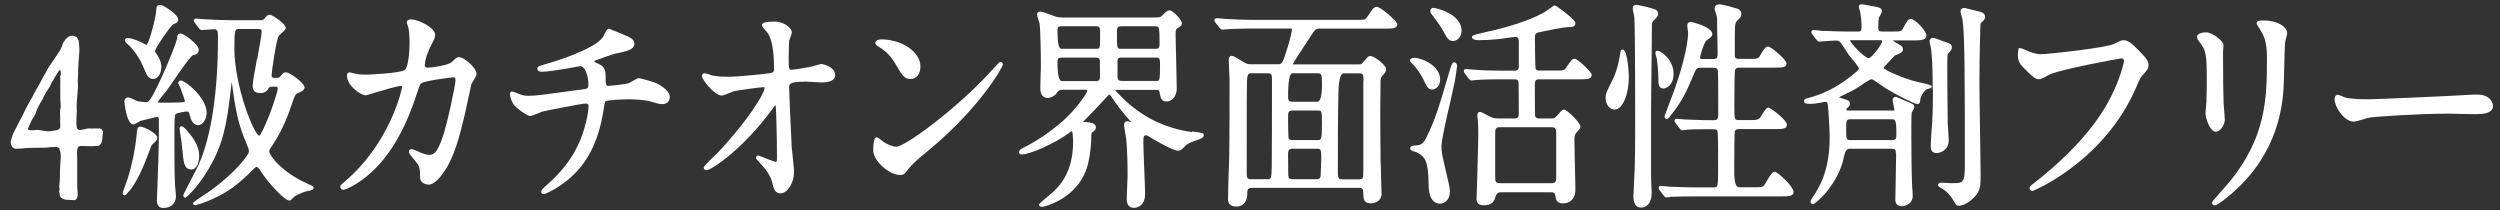
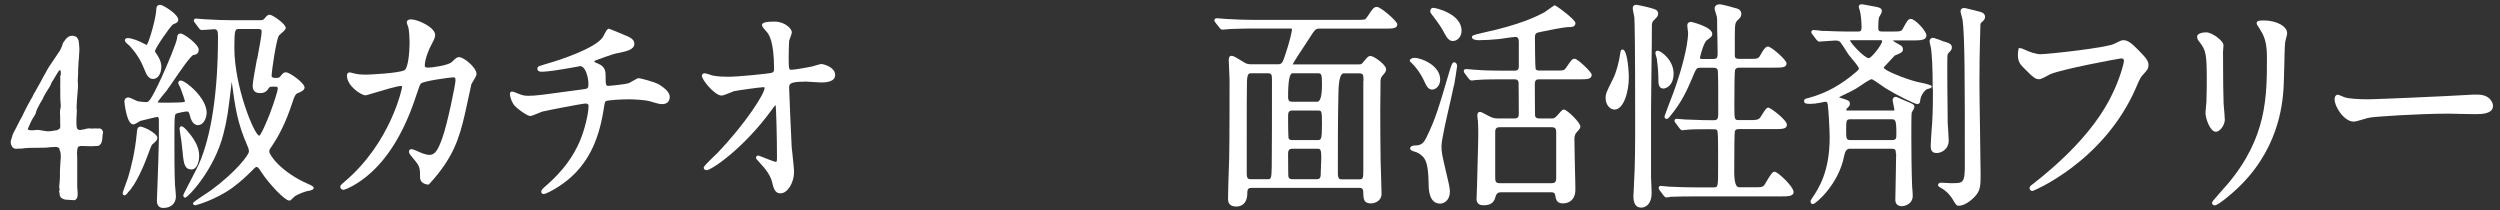
<svg xmlns="http://www.w3.org/2000/svg" width="214" height="18" viewBox="0 0 214 18" fill="none">
  <rect x="0" y="0" width="214" height="18" fill="#333333" stroke="none" />
  <g id="Group 14">
    <path id="Vector" d="M6.93 12.5C7.01 12.49 7.11 12.5 7.21 12.5C7.28 12.5 7.35 12.52 7.41 12.51C7.73 12.53 8.07 12.51 8.37 12.49H8.41C8.72 12.36 8.75 12.02 8.77 11.73C8.77 11.6 8.79 11.47 8.82 11.36V11.31L8.81 11.26C8.81 11.25 8.8 11.23 8.79 11.21C8.77 11.16 8.74 11.08 8.66 11.04C8.58 10.99 8.47 10.99 8.39 11H8.36C8.21 10.99 8.07 11 7.95 11C7.88 11 7.84 11.02 7.76 11C7.7 10.98 7.54 10.98 7.36 11.03C7.32 11.03 7.28 11.05 7.25 11.06C7.2 11.08 7.15 11.09 7.08 11.09H7.05C6.97 11.12 6.84 11.15 6.74 11.11C6.71 11.11 6.64 11.04 6.61 11.02C6.54 10.89 6.54 10.61 6.54 10.39V10.27C6.54 10.12 6.55 9.98 6.56 9.84C6.57 9.71 6.58 9.58 6.58 9.43C6.56 9.35 6.56 9.3 6.56 9.23V9.07C6.58 8.68 6.6 8.27 6.64 7.94C6.64 7.85 6.64 7.77 6.66 7.67C6.66 7.61 6.66 7.55 6.67 7.49C6.67 7.39 6.69 7.28 6.67 7.15C6.65 6.98 6.65 6.81 6.67 6.63C6.69 6.4 6.69 6.12 6.69 5.9C6.69 5.8 6.7 5.7 6.71 5.6C6.71 5.4 6.73 5.2 6.75 5.02C6.76 4.94 6.77 4.84 6.77 4.74C6.77 4.65 6.77 4.56 6.79 4.48C6.81 4.15 6.77 3.73 6.73 3.47L6.71 3.42C6.71 3.42 6.69 3.38 6.67 3.35C6.64 3.29 6.61 3.23 6.57 3.19L6.54 3.16C6.29 3.02 6.04 3.03 5.83 3.16C5.76 3.21 5.69 3.29 5.59 3.4C5.57 3.43 5.55 3.46 5.52 3.5C5.49 3.54 5.45 3.59 5.43 3.62C5.38 3.7 5.35 3.79 5.33 3.88C5.32 3.92 5.31 3.95 5.3 3.97C5.24 4.09 5.19 4.19 5.16 4.28C4.96 4.59 4.76 4.89 4.54 5.21C4.45 5.34 4.35 5.48 4.26 5.62C4.17 5.74 4.11 5.87 4.04 5.98C4 6.06 3.96 6.13 3.92 6.2C3.89 6.25 3.86 6.29 3.85 6.33C3.76 6.47 3.68 6.62 3.6 6.78C3.55 6.87 3.5 6.97 3.45 7.06C3.4 7.14 3.35 7.23 3.31 7.31C3.27 7.39 3.23 7.46 3.18 7.54C3.14 7.6 3.1 7.67 3.07 7.74C3.02 7.84 2.97 7.93 2.91 8L2.89 8.04C2.82 8.22 2.73 8.38 2.63 8.54C2.57 8.65 2.5 8.77 2.44 8.88C2.28 9.17 2.13 9.47 1.98 9.78C1.92 9.93 1.85 10.05 1.76 10.2L1.66 10.39C1.54 10.63 1.42 10.85 1.31 11.08L1.29 11.11C1.17 11.33 1.07 11.51 1.01 11.79C1 11.84 0.98 11.89 0.96 11.94C0.95 11.97 0.94 12 0.93 12.04C0.88 12.26 0.97 12.48 1.08 12.61C1.23 12.77 1.45 12.74 1.6 12.72H1.84C2.28 12.65 2.71 12.65 3.16 12.65C3.43 12.65 3.76 12.65 4.08 12.63C4.24 12.6 4.38 12.59 4.52 12.59C4.81 12.55 5.02 12.59 5.08 12.72C5.08 12.72 5.08 12.75 5.09 12.77C5.09 12.8 5.1 12.84 5.11 12.86C5.13 12.93 5.15 12.98 5.17 13.01C5.23 13.29 5.2 13.62 5.17 13.93C5.17 14.04 5.15 14.16 5.15 14.26C5.13 14.51 5.13 14.7 5.13 14.88C5.13 15.13 5.13 15.33 5.11 15.54C5.08 15.76 5.07 15.91 5.07 16.04C5.09 16.12 5.11 16.21 5.11 16.24C5.09 16.27 5.07 16.3 5.07 16.35C5.05 16.42 5.08 16.48 5.1 16.52V16.56C5.1 16.56 5.1 16.66 5.11 16.69C5.17 16.98 5.41 17.04 5.6 17.09C5.72 17.11 5.85 17.09 5.95 17.11C6.08 17.13 6.21 17.13 6.36 17.13H6.41C6.7 17 6.66 16.58 6.63 16.25C6.63 16.16 6.61 16.08 6.61 16.01V13.56C6.6 13.36 6.56 12.88 6.66 12.64C6.69 12.55 6.75 12.52 6.88 12.5H6.93ZM5.16 6.61C5.16 6.76 5.16 6.92 5.16 7.09C5.16 7.26 5.15 7.44 5.16 7.64C5.16 7.75 5.16 7.86 5.16 7.98C5.16 8.11 5.16 8.23 5.16 8.35C5.16 8.49 5.17 8.62 5.18 8.74C5.19 8.89 5.21 9.03 5.2 9.15C5.2 9.2 5.18 9.25 5.17 9.29C5.15 9.37 5.14 9.45 5.14 9.52C5.12 9.69 5.14 9.81 5.15 9.95V10.51C5.15 10.51 5.15 10.61 5.16 10.65C5.16 10.77 5.16 10.9 5.15 10.95C5.13 11 5.06 11.04 4.98 11.09C4.94 11.11 4.91 11.13 4.88 11.15C4.78 11.15 4.68 11.18 4.58 11.19C4.4 11.22 4.22 11.25 4.06 11.24C3.93 11.23 3.79 11.2 3.66 11.18C3.53 11.16 3.41 11.14 3.27 11.12C3.17 11.12 3.06 11.12 2.96 11.14C2.72 11.16 2.51 11.18 2.37 11.07C2.39 11 2.42 10.93 2.46 10.85L2.49 10.78C2.52 10.72 2.54 10.66 2.57 10.6C2.62 10.48 2.67 10.37 2.73 10.26C2.78 10.18 2.83 10.1 2.88 10.02C2.92 9.94 2.97 9.86 3.02 9.79L3.04 9.75C3.1 9.45 3.23 9.22 3.36 8.98C3.4 8.91 3.44 8.84 3.47 8.78C3.5 8.73 3.53 8.68 3.56 8.63C3.58 8.59 3.61 8.55 3.65 8.48L3.68 8.41C3.71 8.34 3.74 8.26 3.79 8.19C3.86 8.03 3.96 7.89 4.06 7.73C4.2 7.52 4.34 7.31 4.41 7.08C4.46 7 4.51 6.91 4.58 6.81C4.68 6.64 4.79 6.46 4.88 6.31L4.92 6.24C4.99 6.12 5.04 6.04 5.15 5.99C5.21 6.04 5.24 6.38 5.16 6.54L5.14 6.57V6.61H5.16Z" fill="white" />
    <path id="Vector_2" d="M10.95 16.48L10.97 16.45C11.62 15.81 12.32 14.19 12.63 13.33C12.8 12.87 12.95 12.43 13.05 12.35C13.35 12.1 13.47 11.99 13.47 11.8C13.47 11.61 13.2 11.36 12.65 11.06C12.63 11.06 12.2 10.84 12.03 10.84C11.75 10.84 11.73 11.09 11.7 11.5C11.55 13.03 11.22 14.36 10.96 15.2C10.93 15.29 10.84 15.53 10.75 15.79C10.5 16.48 10.5 16.49 10.5 16.53C10.5 16.65 10.58 16.72 10.66 16.72C10.76 16.72 10.83 16.63 10.95 16.49V16.48Z" fill="white" />
    <path id="Vector_3" d="M19.83 6.96C20.14 9.25 20.32 10.53 21.19 12.51C21.25 12.64 21.31 12.8 21.31 12.97C21.31 13.25 20.2 14.72 18.05 16.3C17.95 16.37 17.64 16.58 17.34 16.77C16.793 17.13 16.52 17.34 16.52 17.4C16.52 17.46 16.56 17.57 16.72 17.57C16.79 17.57 18.42 17.12 19.87 16.09C20.6 15.55 21.13 15.05 21.65 14.53C21.85 14.3 21.94 14.29 21.96 14.29C22.05 14.29 22.14 14.36 22.36 14.72C23.02 15.73 24.38 17.17 24.76 17.17C24.86 17.17 24.95 17.09 25.13 16.9C25.18 16.85 25.22 16.81 25.25 16.79C25.61 16.57 26.12 16.39 26.42 16.33H26.47C26.66 16.28 26.85 16.24 26.85 16.09C26.85 15.98 26.75 15.92 26.48 15.79L26.43 15.77C24.1 14.77 23.05 13.28 23.05 12.97C23.05 12.82 23.13 12.7 23.22 12.58L23.25 12.54C23.94 11.53 24.51 10.34 24.95 9C25.26 8.06 25.31 8.02 25.61 7.93L25.66 7.9C25.83 7.82 26.07 7.7 26.07 7.49C26.07 7.1 24.79 6.19 24.48 6.19C24.3 6.19 24.24 6.25 24.08 6.44L24.01 6.52C23.92 6.65 23.83 6.67 23.61 6.67C23.37 6.67 23.25 6.62 23.25 6.52C23.25 6.04 23.65 3.45 23.86 3.06C23.88 3.03 23.98 2.94 24.06 2.87C24.33 2.64 24.46 2.51 24.46 2.39C24.46 2.04 23.31 1.26 23.09 1.26C22.93 1.26 22.83 1.35 22.68 1.54C22.55 1.72 22.45 1.73 22.24 1.73H19.86C19.12 1.73 18.44 1.7 17.94 1.67C17.79 1.67 17.65 1.66 17.54 1.65C17.48 1.65 17.31 1.63 17.15 1.62C16.99 1.61 16.84 1.59 16.79 1.59C16.61 1.59 16.59 1.72 16.59 1.76C16.59 1.81 16.61 1.84 16.63 1.88L17.02 2.4C17.07 2.47 17.14 2.57 17.28 2.57C17.34 2.57 17.54 2.55 17.76 2.54C17.99 2.52 18.26 2.5 18.33 2.5C18.63 2.5 18.66 2.7 18.66 3.18C18.66 7.84 18.1 11.6 17.03 14.04C16.94 14.25 16.61 14.89 16.31 15.46C15.71 16.62 15.69 16.67 15.69 16.73C15.69 16.85 15.77 16.92 15.85 16.92C16.07 16.92 18.35 14.56 19.13 11.45C19.45 10.16 19.51 9.75 19.84 6.96H19.83ZM22 5.03C21.81 6.07 21.63 7.05 21.63 7.33C21.63 7.61 21.7 7.97 22.27 7.97C22.73 7.97 22.88 7.73 23.02 7.52C23.1 7.42 23.18 7.42 23.26 7.42H23.57C23.72 7.42 23.78 7.44 23.78 7.59C23.78 7.76 23.46 8.78 23.13 9.65L23.07 9.81C22.61 10.96 22.31 11.57 22.19 11.62C21.76 11.55 20.06 7.43 20.06 4.08C20.06 2.48 20.13 2.48 20.49 2.48H22C22.32 2.48 22.4 2.5 22.4 2.71C22.4 2.97 22.21 4.02 22.02 5.03H22Z" fill="white" />
    <path id="Vector_4" d="M14.78 2.1C15.1 1.97 15.26 1.91 15.26 1.69C15.26 1.22 13.95 0.41 13.71 0.41C13.51 0.41 13.38 0.55 13.38 0.77C13.38 1.44 12.76 3.67 12.55 3.85C12.55 3.85 12.32 3.74 12.24 3.69C11.91 3.52 11.3 3.26 10.94 3.26C10.78 3.26 10.69 3.32 10.69 3.45C10.69 3.56 10.79 3.67 11.02 3.86C11.06 3.89 11.08 3.91 11.1 3.93C11.88 4.8 12.11 5.34 12.45 6.15C12.52 6.32 12.7 6.76 13.1 6.76C13.56 6.76 13.81 6.23 13.81 5.73C13.81 5.61 13.81 5.24 13.45 4.69L13.43 4.66C13.27 4.44 13.27 4.44 13.27 4.37C13.29 4.1 14.59 2.23 14.8 2.1H14.78Z" fill="white" />
    <path id="Vector_5" d="M16.36 14.51C16.9 14.51 17.05 13.78 17.05 13.34C17.05 12.69 16.74 12.03 16.11 11.3C16.11 11.3 15.74 10.81 15.53 10.81C15.45 10.81 15.37 10.88 15.37 11C15.37 11.05 15.39 11.22 15.41 11.32C15.51 11.9 15.53 12.04 15.65 13.18V13.27C15.74 13.96 15.8 14.5 16.37 14.5L16.36 14.51Z" fill="white" />
    <path id="Vector_6" d="M14.33 7.65C14.45 7.51 14.66 7.2 14.93 6.8C15.38 6.14 16.32 4.77 16.55 4.71C16.75 4.68 17.01 4.63 17.01 4.24C17.01 3.82 15.76 2.87 15.46 2.87C15.18 2.87 15.16 3.13 15.15 3.3C15.11 3.66 14.32 5.56 13.82 6.65C12.85 8.74 12.71 8.74 12.51 8.74C12.45 8.74 12.1 8.72 11.79 8.67C11.75 8.66 11.67 8.62 11.57 8.57C11.28 8.43 11.08 8.34 10.97 8.34C10.82 8.34 10.65 8.44 10.65 8.71C10.65 8.73 10.83 10.65 11.41 10.65C11.5 10.65 11.63 10.58 11.9 10.42C11.96 10.38 12.01 10.35 12.01 10.35C12.08 10.34 12.28 10.29 12.5 10.23C12.83 10.15 13.39 10.01 13.48 10.01C13.59 10.01 13.6 10.19 13.6 10.3V11.92C13.6 12.5 13.52 14.77 13.47 16.12C13.45 16.7 13.43 17.12 13.43 17.16C13.43 17.58 13.62 17.8 13.98 17.8C14.64 17.8 15.06 17.41 15.06 16.8C15.06 16.65 14.99 15.97 14.98 15.85C14.93 14.89 14.93 13.06 14.93 12.07C14.93 10.26 14.93 9.82 15.06 9.74C15.16 9.67 15.88 9.54 15.99 9.54C16.01 9.54 16.09 9.56 16.12 9.57C16.17 9.61 16.24 9.78 16.26 9.91C16.42 10.57 16.72 10.71 16.95 10.71C17.43 10.71 17.69 10.09 17.69 9.64C17.69 8.39 15.89 6.89 15.46 6.89C15.35 6.89 15.26 6.98 15.26 7.1V7.14C15.3 7.24 15.39 7.44 15.44 7.52L15.48 7.62C15.71 8.24 15.82 8.59 15.83 8.66C15.83 8.69 15.83 8.72 15.71 8.74C15.58 8.77 14.82 8.79 14.37 8.79C13.76 8.79 13.59 8.79 13.54 8.77C13.51 8.77 13.5 8.76 13.49 8.75C13.59 8.58 14.09 7.96 14.27 7.75L14.37 7.62L14.33 7.65Z" fill="white" />
-     <path id="Vector_7" d="M29.34 16.26C29.54 16.26 30.66 15.8 31.82 14.72C33.41 13.26 34.7 11.04 35.64 8.14L35.72 7.91C35.83 7.57 35.95 7.22 36.03 7.15C36.28 6.92 38.53 6.63 38.78 6.62C38.92 6.62 38.99 6.62 38.99 6.89C38.99 7.22 38.29 10.65 37.86 11.82C37.5 12.82 37.25 13.26 36.76 13.26C36.6 13.26 36.42 13.21 36.17 13.13C36.13 13.12 36.01 13.06 35.89 13.01C35.56 12.86 35.34 12.77 35.22 12.77C35.02 12.77 35.01 12.94 35.01 12.97C35.01 13.13 35.06 13.19 35.47 13.68L35.52 13.74C35.93 14.24 35.96 14.4 35.96 15.22C35.96 15.55 36.28 15.8 36.7 15.8C37.24 15.8 37.8 15.01 38.01 14.71C38.87 13.47 39.33 11.73 39.8 9.74C40.12 8.26 40.33 7.29 40.35 7.21C40.36 7.17 40.43 7.06 40.49 6.97C40.67 6.67 40.79 6.46 40.79 6.34C40.79 5.78 39.71 4.89 39.29 4.89C39.11 4.89 39.03 4.97 38.66 5.32C38.37 5.59 37 5.79 36.65 5.79C36.457 5.79 36.36 5.74 36.36 5.64C36.36 5.11 36.66 4.32 36.95 3.78C37.18 3.36 37.25 3.18 37.25 3C37.25 2.33 35.75 1.66 35.2 1.66C34.87 1.66 34.82 1.82 34.82 1.92C34.82 1.97 34.85 2.06 34.93 2.28C34.95 2.32 34.96 2.36 34.96 2.37C35.02 2.62 35.06 3.27 35.06 3.54C35.06 4.66 34.91 5.87 34.62 6.01C34.14 6.27 31.61 6.39 31.31 6.39C30.92 6.39 30.7 6.37 30.37 6.3C30.26 6.27 30.19 6.25 30.13 6.24C30.03 6.21 29.99 6.2 29.93 6.2C29.78 6.2 29.7 6.29 29.7 6.48C29.7 7.36 30.92 8.16 31.29 8.16C31.34 8.16 31.47 8.12 32.04 7.95C32.77 7.73 34 7.36 34.31 7.36C34.39 7.36 34.42 7.38 34.42 7.46C34.42 7.51 33.48 12.18 29.51 15.54L29.41 15.63C29.18 15.83 29.13 15.87 29.13 16C29.13 16.15 29.26 16.24 29.38 16.24L29.34 16.26Z" fill="white" />
+     <path id="Vector_7" d="M29.34 16.26C29.54 16.26 30.66 15.8 31.82 14.72C33.41 13.26 34.7 11.04 35.64 8.14L35.72 7.91C35.83 7.57 35.95 7.22 36.03 7.15C36.28 6.92 38.53 6.63 38.78 6.62C38.92 6.62 38.99 6.62 38.99 6.89C38.99 7.22 38.29 10.65 37.86 11.82C37.5 12.82 37.25 13.26 36.76 13.26C36.6 13.26 36.42 13.21 36.17 13.13C36.13 13.12 36.01 13.06 35.89 13.01C35.56 12.86 35.34 12.77 35.22 12.77C35.02 12.77 35.01 12.94 35.01 12.97C35.01 13.13 35.06 13.19 35.47 13.68L35.52 13.74C35.93 14.24 35.96 14.4 35.96 15.22C35.96 15.55 36.28 15.8 36.7 15.8C38.87 13.47 39.33 11.73 39.8 9.74C40.12 8.26 40.33 7.29 40.35 7.21C40.36 7.17 40.43 7.06 40.49 6.97C40.67 6.67 40.79 6.46 40.79 6.34C40.79 5.78 39.71 4.89 39.29 4.89C39.11 4.89 39.03 4.97 38.66 5.32C38.37 5.59 37 5.79 36.65 5.79C36.457 5.79 36.36 5.74 36.36 5.64C36.36 5.11 36.66 4.32 36.95 3.78C37.18 3.36 37.25 3.18 37.25 3C37.25 2.33 35.75 1.66 35.2 1.66C34.87 1.66 34.82 1.82 34.82 1.92C34.82 1.97 34.85 2.06 34.93 2.28C34.95 2.32 34.96 2.36 34.96 2.37C35.02 2.62 35.06 3.27 35.06 3.54C35.06 4.66 34.91 5.87 34.62 6.01C34.14 6.27 31.61 6.39 31.31 6.39C30.92 6.39 30.7 6.37 30.37 6.3C30.26 6.27 30.19 6.25 30.13 6.24C30.03 6.21 29.99 6.2 29.93 6.2C29.78 6.2 29.7 6.29 29.7 6.48C29.7 7.36 30.92 8.16 31.29 8.16C31.34 8.16 31.47 8.12 32.04 7.95C32.77 7.73 34 7.36 34.31 7.36C34.39 7.36 34.42 7.38 34.42 7.46C34.42 7.51 33.48 12.18 29.51 15.54L29.41 15.63C29.18 15.83 29.13 15.87 29.13 16C29.13 16.15 29.26 16.24 29.38 16.24L29.34 16.26Z" fill="white" />
    <path id="Vector_8" d="M51.68 9.31C51.77 8.75 51.78 8.71 51.88 8.65C52.01 8.58 53.07 8.5 53.79 8.5C54.11 8.5 55.15 8.53 55.67 8.68C56.42 8.91 56.51 8.91 56.71 8.91C57.01 8.91 57.33 8.75 57.33 8.29C57.33 7.97 57.04 7.63 56.46 7.26C56.04 6.99 54.75 6.69 54.68 6.69C54.58 6.69 54.42 6.78 54.11 6.96C54 7.03 53.84 7.12 53.79 7.13C53.56 7.21 52.24 7.35 52.07 7.35C51.87 7.35 51.84 7.26 51.84 6.54C51.84 6.16 51.84 5.7 51.18 5.44C51.04 5.38 50.89 5.32 50.87 5.28C50.87 5.26 50.89 5.22 50.93 5.19C51.03 5.15 52.48 4.61 52.8 4.56L52.91 4.54C53.62 4.39 54.3 4.26 54.3 3.74C54.3 3.42 54.03 3.24 53.63 3.07C53.48 3.01 52.19 2.46 52.12 2.46C51.99 2.46 51.9 2.6 51.71 2.98C51.67 3.07 51.62 3.16 51.59 3.2C50.93 4.14 47.96 5.13 46.86 5.44C46.07 5.67 46 5.69 46 5.88C46 6.05 46.12 6.14 46.35 6.14C46.56 6.14 47.08 6.11 48.25 5.91C48.66 5.84 49.1 5.77 49.39 5.71L49.65 5.66C50.13 5.66 50.37 6.64 50.37 7.19C50.37 7.58 50.31 7.59 49.87 7.65L49.5 7.7C46.5 8.11 45.88 8.2 45.24 8.2C44.83 8.2 44.71 8.15 44.32 8C44.07 7.89 43.92 7.84 43.83 7.84C43.71 7.84 43.65 7.91 43.65 8.05C43.65 8.21 43.74 8.59 43.94 8.9C44.1 9.2 45.12 9.93 45.38 9.93C45.49 9.93 45.72 9.84 46.08 9.69C46.23 9.63 46.38 9.56 46.43 9.55C46.7 9.48 49.84 8.86 50.15 8.86C50.24 8.86 50.38 8.91 50.38 9.05C50.38 9.8 50.01 11.19 49.66 12.02C49.06 13.44 48.19 14.61 46.83 15.82C46.4 16.19 46.33 16.27 46.33 16.41C46.33 16.53 46.42 16.61 46.54 16.61C46.74 16.61 47.77 16.09 48.64 15.37C50.26 14.02 51.22 12.16 51.65 9.5L51.68 9.32V9.31Z" fill="white" />
    <path id="Vector_9" d="M68.94 6.98C69.04 6.98 69.32 7 69.59 7.02C69.9 7.04 70.19 7.06 70.31 7.06C71.29 7.06 71.49 6.71 71.49 6.42C71.49 5.74 70.48 5.48 70.31 5.48C70.24 5.48 70.1 5.52 69.82 5.6C69.7 5.64 69.56 5.68 69.52 5.69L69.35 5.72C68.89 5.81 68.03 5.97 67.74 5.97C67.55 5.97 67.51 5.94 67.51 4.99C67.51 4.69 67.53 3.68 67.55 3.49L67.57 3.44C67.72 3.03 67.78 2.84 67.78 2.75C67.78 2.48 67.21 1.85 66.31 1.85C65.41 1.85 65.23 1.97 65.23 2.15C65.23 2.25 65.32 2.38 65.6 2.69L65.63 2.72C65.8 2.93 66.26 3.48 66.26 5.92C66.26 6.13 66.2 6.2 65.99 6.25C65.77 6.3 63.26 6.57 62.34 6.57C62.03 6.57 61.44 6.56 60.98 6.46C60.95 6.46 60.88 6.43 60.8 6.4C60.52 6.31 60.38 6.27 60.31 6.27C60.21 6.27 60.08 6.35 60.08 6.49C60.08 6.83 61.18 8.18 61.77 8.18C61.88 8.18 62.12 8.09 62.57 7.91C62.68 7.87 62.78 7.83 62.81 7.81C63.11 7.74 65.1 7.46 65.39 7.46C65.44 7.46 65.45 7.51 65.45 7.54C65.45 8 63.86 10.55 61.37 13.14C61.34 13.17 61.28 13.23 61.2 13.3C60.28 14.19 60.24 14.27 60.24 14.36C60.24 14.47 60.35 14.57 60.47 14.57C60.91 14.57 63.68 12.68 66.07 9.39C66.2 9.21 66.33 9.03 66.37 9.01L66.4 9.03C66.43 9.19 66.51 11.47 66.51 13.54C66.51 13.69 66.5 13.86 66.42 13.86C66.3 13.86 65.57 13.56 65.26 13.44C65.047 13.354 64.93 13.31 64.91 13.31C64.83 13.31 64.71 13.38 64.71 13.5C64.71 13.56 64.72 13.6 65.07 13.97L65.12 14.03C65.47 14.38 65.93 14.98 66.07 15.51C66.22 16.14 66.33 16.55 66.82 16.55C67.36 16.55 67.97 15.74 67.97 14.67C67.97 14.45 67.88 13.66 67.82 13.07C67.8 12.87 67.78 12.71 67.77 12.62C67.74 12.2 67.55 7.78 67.55 7.54C67.55 7.2 67.55 6.99 68.91 6.99L68.94 6.98Z" fill="white" />
-     <path id="Vector_10" d="M75.43 3.37C75.14 3.37 74.93 3.5 74.93 3.67C74.93 3.83 75.09 3.92 75.14 3.95L75.2 3.99C75.64 4.27 76.1 4.56 76.64 5.45L76.67 5.51C77.21 6.42 77.41 6.76 77.93 6.76C78.45 6.76 78.79 6.33 78.79 5.69C78.79 4.46 77.22 3.37 75.42 3.37H75.43Z" fill="white" />
-     <path id="Vector_11" d="M85.85 5.52C85.85 5.42 85.75 5.3 85.64 5.3C85.56 5.3 85.55 5.3 84.76 6.17C81.93 9.27 77.49 12.56 76.71 12.56C76.37 12.56 75.84 12.29 75.62 12.14C75.6 12.13 75.54 12.08 75.48 12.03C75.21 11.82 75.13 11.76 75.05 11.76C74.96 11.76 74.75 11.76 74.75 12.89C74.75 13.75 76.1 14.98 77.05 14.98C77.38 14.98 77.44 14.89 77.76 14.46C78.01 14.13 78.56 13.62 79.4 12.94C83.78 9.35 85.84 5.77 85.84 5.53L85.85 5.52Z" fill="white" />
-     <path id="Vector_12" d="M102.05 11.31C99.59 10.96 97.55 9.92 95.83 8.12C95.49 7.78 95.48 7.74 95.46 7.69C95.46 7.69 95.48 7.69 95.53 7.69H98.99C99.13 7.69 99.23 7.71 99.27 7.94V7.98C99.34 8.34 99.4 8.69 99.84 8.69C100.28 8.69 100.73 8.3 100.73 7.56C100.73 7.18 100.7 6.16 100.68 5.17C100.66 4.22 100.63 3.32 100.63 3C100.63 2.7 100.63 2.52 100.77 2.43C101.06 2.26 101.17 2.19 101.17 1.96C101.17 1.75 100.44 0.89 100.12 0.89C99.92 0.89 99.82 1 99.56 1.25L99.5 1.31C99.32 1.49 99.3 1.5 98.57 1.5H90.99C90.81 1.5 90.6 1.5 90.33 1.41C90.26 1.39 90.12 1.34 89.95 1.27C89.5 1.1 89.17 0.99 89.04 0.99C88.88 0.99 88.77 1.09 88.77 1.23C88.77 1.32 88.82 1.49 88.9 1.73C88.93 1.83 88.97 1.95 88.98 1.98C89.07 2.58 89.1 4.62 89.1 5.73C89.1 5.88 89.09 6.28 89.07 6.68C89.06 7.05 89.05 7.41 89.05 7.52C89.05 8.27 89.44 8.38 89.67 8.38C89.98 8.38 90.34 8.18 90.48 7.93C90.567 7.763 90.73 7.68 90.97 7.68H92.89C93.07 7.68 93.07 7.75 93.07 7.79C93.04 7.99 92.12 9.36 90.94 10.39C89.85 11.33 88.75 12.07 87.57 12.67C87.4 12.75 87.23 12.84 87.23 13.03C87.23 13.1 87.26 13.22 87.46 13.22C88.21 13.22 90.31 12.24 91.39 11.47C91.48 11.4 91.68 11.25 91.7 11.24C91.74 11.24 91.79 11.27 91.81 11.34C91.81 11.39 91.81 11.48 91.83 11.59C91.84 11.75 91.86 11.96 91.86 12.1C91.86 14.73 90.73 15.86 90.18 16.4C90.09 16.49 89.79 16.73 89.53 16.95C89.137 17.27 88.94 17.457 88.94 17.51C88.94 17.59 88.98 17.71 89.22 17.71C89.25 17.71 92.4 17.08 93.15 13.97C93.36 13.06 93.41 12.23 93.42 11.6C93.42 11.38 93.44 11.37 93.53 11.31C93.7 11.19 93.81 11.05 93.81 10.92C93.81 10.54 93.41 10.49 92.9 10.44H92.79C92.79 10.44 92.73 10.42 92.71 10.42C92.76 10.36 92.84 10.28 92.89 10.24C92.93 10.2 92.97 10.16 92.99 10.14C93.27 9.87 94.2 8.88 94.84 8.19C94.89 8.13 94.92 8.1 94.98 8.1C95.04 8.11 95.17 8.32 95.28 8.49C95.59 8.97 96.31 9.9 96.71 10.31C96.76 10.35 96.82 10.42 96.86 10.47C96.83 10.47 96.8 10.45 96.77 10.44C96.62 10.4 96.55 10.38 96.5 10.38C96.32 10.38 96.22 10.49 96.22 10.68C96.22 10.8 96.27 11.08 96.33 11.44C96.36 11.61 96.38 11.76 96.39 11.82C96.52 12.85 96.52 14.55 96.52 15.1C96.52 15.26 96.5 15.69 96.48 16.1C96.46 16.49 96.45 16.87 96.45 17C96.45 17.22 96.45 17.79 97.09 17.79C97.43 17.79 98.02 17.54 98.02 16.62C98.02 16.25 97.98 15.24 97.94 14.27C97.9 13.34 97.87 12.46 97.87 12.15C97.87 11.63 97.93 11.58 98.1 11.58C98.18 11.58 98.21 11.59 98.58 11.82L98.67 11.88C98.94 12.05 100.43 12.9 100.84 12.9C101.07 12.9 101.18 12.79 101.38 12.57C101.65 12.27 101.9 12.19 102.66 11.92L102.7 11.9C102.85 11.84 103.04 11.76 103.04 11.57C103.04 11.38 102.94 11.37 102.03 11.25L102.05 11.31ZM98.98 4.18H95.96C95.63 4.18 95.61 4.18 95.61 2.91C95.61 2.34 95.61 2.25 96.02 2.25H98.85C99.23 2.25 99.26 2.25 99.26 3.8C99.26 4.07 99.17 4.18 98.97 4.18H98.98ZM95.65 5.42C95.65 5.07 95.66 4.93 95.98 4.93H98.95C99.27 4.93 99.3 5.03 99.3 5.57C99.3 6.93 99.25 6.93 98.99 6.93H96.02C95.78 6.93 95.66 6.82 95.66 6.61V5.42H95.65ZM90.83 4.93H93.8C94.07 4.93 94.14 5.04 94.15 5.22C94.15 5.27 94.16 5.63 94.16 6.5C94.16 6.79 94.11 6.94 93.85 6.94H90.9C90.647 6.94 90.52 6.4 90.52 5.32C90.52 5.09 90.54 4.94 90.83 4.94V4.93ZM93.82 4.18H90.85C90.63 4.18 90.52 3.67 90.52 2.65C90.52 2.4 90.52 2.25 90.87 2.25H93.81C94.15 2.25 94.17 2.33 94.17 2.97C94.17 4.18 94.17 4.18 93.82 4.18Z" fill="white" />
    <path id="Vector_13" d="M118.26 16.62C118.26 16.21 118.19 14.21 118.18 13.72C118.16 12.58 118.15 10.79 118.15 9.37C118.15 8.84 118.16 8.1 118.17 7.59C118.17 7.32 118.17 7.11 118.17 7.03C118.17 6.86 118.19 6.65 118.31 6.51C118.59 6.2 118.65 6.11 118.65 5.92C118.65 5.53 117.58 4.79 117.33 4.79C117.13 4.79 117.05 4.88 116.64 5.38C116.53 5.51 116.47 5.51 116.31 5.51H110.73C110.73 5.51 110.66 5.51 110.65 5.53C110.69 5.38 111.43 4.26 111.79 3.72C111.95 3.47 112.08 3.27 112.14 3.18C112.59 2.47 112.65 2.45 112.98 2.45H118.58C119.18 2.45 119.61 2.45 119.61 2.08C119.61 1.82 118.18 0.59 117.87 0.59C117.6 0.59 117.48 0.77 117.12 1.32L117 1.49C116.85 1.7 116.85 1.7 116.09 1.7H107.22C106.6 1.7 105.91 1.68 104.91 1.62C104.85 1.62 104.7 1.61 104.54 1.59C104.37 1.58 104.21 1.56 104.15 1.56C104.04 1.56 103.95 1.64 103.95 1.75C103.95 1.81 103.98 1.85 104 1.87C104 1.87 104.02 1.89 104.04 1.93L104.37 2.35C104.41 2.41 104.5 2.54 104.65 2.54C104.7 2.54 104.84 2.53 104.99 2.51C105.14 2.5 105.29 2.48 105.35 2.48H105.41C106.02 2.46 106.65 2.44 107.12 2.44H110.38C110.59 2.44 110.59 2.45 110.59 2.54C110.59 2.65 110.43 3.51 109.95 4.89C109.78 5.42 109.66 5.5 109.4 5.5H107.07C106.84 5.5 106.66 5.45 106.48 5.33C105.65 4.82 105.57 4.78 105.41 4.78C105.18 4.78 105.18 5.05 105.18 5.19C105.18 5.27 105.19 5.55 105.21 5.86C105.23 6.24 105.25 6.68 105.25 6.82C105.25 8.34 105.25 11.91 105.22 13.38V13.44C105.15 15.43 105.12 16.63 105.12 17C105.12 17.2 105.12 17.68 105.84 17.68C106.06 17.68 106.77 17.6 106.77 16.53C106.77 16.12 106.9 16.08 107.2 16.08H116.35C116.68 16.08 116.7 16.24 116.7 16.6C116.72 17.02 116.73 17.41 117.35 17.41C117.7 17.41 118.26 17.19 118.26 16.6V16.62ZM116.7 6.91C116.7 7.53 116.7 9.25 116.7 10.92C116.7 12.49 116.7 14.02 116.7 14.55C116.7 15.23 116.68 15.35 116.37 15.35H114.88C114.68 15.35 114.52 15.35 114.52 14.8C114.52 12.67 114.52 10.01 114.57 7.96C114.59 6.84 114.74 6.28 115.02 6.28H116.34C116.65 6.28 116.72 6.34 116.72 6.92L116.7 6.91ZM110.67 12.73H112.74C113 12.73 113.1 12.73 113.1 13.47C113.1 13.57 113.1 13.83 113.08 14.09C113.08 14.34 113.06 14.58 113.06 14.66C113.06 15.18 113.04 15.34 112.7 15.34H110.66C110.47 15.34 110.31 15.32 110.28 15.06C110.28 15 110.26 14.47 110.26 13.17C110.26 12.77 110.43 12.73 110.66 12.73H110.67ZM112.74 11.99H110.67C110.5 11.99 110.37 11.98 110.3 11.83C110.3 11.79 110.26 11.55 110.26 9.93C110.26 9.62 110.32 9.46 110.62 9.46H112.78C113.13 9.46 113.16 9.46 113.16 10.52C113.16 11.99 113.11 11.99 112.75 11.99H112.74ZM112.74 8.71H110.62C110.39 8.71 110.26 8.64 110.26 8.29C110.26 6.943 110.387 6.27 110.64 6.27H112.76C113.13 6.27 113.16 6.33 113.16 7.25C113.16 8.223 113.023 8.71 112.75 8.71H112.74ZM108.88 6.8C108.88 8.42 108.88 13.76 108.86 14.32C108.84 15.34 108.79 15.34 108.48 15.34H107.12C106.86 15.34 106.72 15.34 106.72 14.81C106.72 8.41 106.72 7.74 106.74 6.99C106.76 6.27 106.92 6.27 107.12 6.27H108.5C108.85 6.27 108.88 6.4 108.88 6.8Z" fill="white" />
    <path id="Vector_14" d="M133.12 16.68C133.18 17.06 133.24 17.41 133.79 17.41C134.3 17.41 134.85 17.11 134.85 16.26C134.85 16.26 134.85 16.11 134.85 15.89C134.83 14.97 134.77 12.51 134.77 11.96C134.77 11.76 134.77 11.54 134.96 11.33C135.21 11.05 135.28 10.97 135.28 10.83C135.28 10.49 134.13 9.38 133.88 9.38C133.75 9.38 133.71 9.43 133.48 9.68L133.34 9.84C133.07 10.14 133.01 10.14 132.83 10.14H131.78C131.48 10.14 131.42 10.01 131.4 9.89C131.4 9.81 131.38 8.76 131.38 7.23C131.38 6.82 131.54 6.79 131.78 6.79H135.22C135.82 6.79 136.25 6.79 136.25 6.4C136.25 6.17 135.04 5.03 134.8 5.03C134.58 5.03 134.52 5.12 134.07 5.78C133.89 6.04 133.87 6.04 133.09 6.04H131.75C131.59 6.04 131.49 5.99 131.45 5.9C131.41 5.74 131.39 3.81 131.39 3.21C131.39 2.86 131.51 2.8 131.8 2.75L131.93 2.72C132.51 2.6 133.86 2.32 134.27 2.32C134.48 2.32 134.86 2.32 134.86 1.98C134.86 1.68 133.21 0.46 133.09 0.46C133.04 0.46 133.03 0.46 132.63 0.75C132.47 0.87 132.27 1.01 132.2 1.05C131.54 1.4 130.17 2.11 126.91 2.81C126.88 2.81 126.82 2.83 126.75 2.85C126.15 2.99 126 3.03 126 3.18C126 3.39 126.36 3.44 126.55 3.44C127.11 3.44 127.6 3.41 128.24 3.35C128.32 3.35 128.53 3.31 128.76 3.28C129.11 3.23 129.58 3.16 129.72 3.16C129.79 3.16 130.01 3.16 130.01 3.56V5.67C130.01 6.02 129.85 6.05 129.6 6.05H128.55C127.7 6.05 127.01 6.03 126.23 5.97C126.18 5.97 126.04 5.96 125.89 5.94C125.72 5.92 125.54 5.91 125.48 5.91C125.38 5.91 125.3 5.98 125.3 6.08C125.3 6.16 125.32 6.19 125.39 6.29L125.72 6.73C125.8 6.82 125.86 6.89 125.97 6.89C126 6.89 126.08 6.89 126.16 6.87C126.23 6.87 126.3 6.85 126.34 6.85C126.53 6.83 127.06 6.79 128.48 6.79H129.63C129.92 6.79 129.97 6.92 129.99 7.06C129.99 7.14 130.01 8.15 130.01 9.7C130.01 9.97 129.98 10.14 129.63 10.14H128.39C127.99 10.14 127.85 10.14 127.48 9.95L127.44 9.93C126.83 9.6 126.78 9.58 126.67 9.58C126.59 9.58 126.46 9.62 126.46 9.9C126.46 9.99 126.5 10.26 126.51 10.35C126.54 10.68 126.54 11.3 126.54 11.6C126.54 11.96 126.5 13.37 126.47 14.5C126.46 15.02 126.44 15.47 126.44 15.71C126.44 15.83 126.42 16.24 126.41 16.57C126.41 16.8 126.39 16.99 126.39 17.03C126.39 17.57 126.85 17.57 127.03 17.57C127.57 17.57 127.89 17.34 128 16.89C128.067 16.603 128.217 16.46 128.45 16.46H132.79C133.07 16.46 133.1 16.59 133.12 16.69V16.68ZM132.81 15.68H128.37C128.03 15.68 127.99 15.52 127.99 15.19V11.29C127.99 10.96 128.14 10.89 128.37 10.89H132.83C133.18 10.89 133.21 11.07 133.21 11.36C133.21 11.64 133.21 12.43 133.21 13.24C133.21 14.09 133.21 14.96 133.21 15.28C133.21 15.6 133.06 15.68 132.83 15.68H132.81Z" fill="white" />
    <path id="Vector_15" d="M120.68 5.18V5.24L120.72 5.28C121.26 5.79 121.65 6.35 121.98 7.09C122.1 7.36 122.28 7.67 122.59 7.67C122.88 7.67 123.28 7.37 123.28 6.81C123.28 5.59 121.65 4.95 121.08 4.95C120.94 4.95 120.68 5.03 120.68 5.19V5.18Z" fill="white" />
    <path id="Vector_16" d="M124.47 7.3C124.5 7.18 124.73 5.73 124.73 5.65C124.73 5.48 124.62 5.33 124.48 5.33C124.41 5.33 124.3 5.33 124.12 5.95C123.09 9.44 122.88 10.16 122.09 11.79C121.85 12.28 121.61 12.45 121.15 12.45C120.76 12.45 120.71 12.63 120.71 12.71C120.71 12.86 120.9 12.93 121.15 13C121.21 13.02 121.29 13.05 121.32 13.06C122.03 13.44 122.25 13.86 122.29 15.68C122.29 16.11 122.29 17.43 123.28 17.43C123.6 17.43 124.11 17.15 124.11 16.41C124.11 16.15 124.02 15.72 123.97 15.52L123.82 14.88C123.45 13.29 123.39 13.04 123.39 12.5C123.39 12 123.82 10.12 124.14 8.74C124.29 8.1 124.41 7.55 124.46 7.29L124.47 7.3Z" fill="white" />
    <path id="Vector_17" d="M125.11 2.63C125.11 1.17 122.89 0.67 122.69 0.67C122.53 0.67 122.43 0.79 122.43 0.97C122.43 1.07 122.52 1.18 122.52 1.18C123.29 2.2 123.37 2.33 123.7 2.95C123.92 3.35 124.11 3.51 124.37 3.51C124.73 3.51 125.11 3.17 125.11 2.63Z" fill="white" />
    <path id="Vector_18" d="M153.51 16.37C153.51 15.98 152.19 14.7 151.9 14.7C151.72 14.7 151.56 14.95 151.22 15.52C151.13 15.68 151.03 15.85 150.99 15.89C150.84 16.02 150.74 16.03 150.2 16.03H148.86C148.587 16.03 148.45 15.584 148.45 14.69C148.45 12.73 148.47 11.38 148.5 11.26C148.55 11.07 148.7 11.05 148.87 11.05H151.91C152.52 11.05 152.96 11.05 152.96 10.68C152.96 10.26 151.54 9.21 151.37 9.21C151.22 9.21 151.1 9.38 150.79 9.88C150.73 9.97 150.69 10.05 150.66 10.08C150.48 10.27 150.33 10.28 149.7 10.28H148.87C148.49 10.28 148.46 10.28 148.46 9.13C148.46 7.38 148.48 6.12 148.52 5.99C148.54 5.94 148.6 5.79 148.89 5.79H151.89C152.5 5.79 152.93 5.79 152.93 5.43C152.93 5.12 151.6 3.98 151.34 3.98C151.12 3.98 150.89 4.35 150.77 4.58C150.52 5.04 150.5 5.04 149.78 5.04H148.88C148.61 5.04 148.53 4.98 148.5 4.81V3.09C148.5 2.04 148.54 1.92 148.75 1.72C148.95 1.54 149.06 1.42 149.06 1.19C149.06 0.99 148.94 0.82 148.75 0.75C148.54 0.68 147.43 0.37 147.2 0.37C146.94 0.37 146.77 0.51 146.77 0.73C146.77 0.8 146.81 0.93 146.89 1.19C146.91 1.26 146.93 1.32 146.94 1.35C146.99 1.54 146.99 1.61 146.99 2.22C146.99 2.37 146.99 2.82 147.01 3.29C147.01 3.8 147.03 4.32 147.03 4.52C147.03 4.91 147.01 5.05 146.65 5.05H145.7C145.56 5.05 145.52 5.03 145.52 4.93C145.54 4.78 145.84 3.62 146.11 3.44C146.48 3.17 146.57 3.1 146.57 2.9C146.57 2.3 144.78 1.87 144.76 1.87C144.56 1.87 144.43 1.99 144.43 2.17C144.43 2.21 144.45 2.33 144.46 2.47C144.48 2.6 144.5 2.75 144.5 2.79C144.5 4.01 143.84 6.23 143.45 7.35C143.38 7.58 143.09 8.34 142.85 8.96C142.48 9.95 142.48 9.95 142.48 9.99C142.48 10.08 142.55 10.18 142.66 10.18C142.78 10.18 142.86 10.08 142.93 9.98C143.87 8.88 144.39 7.78 144.82 6.76C145.21 5.8 145.23 5.8 145.55 5.8H146.65C147.04 5.8 147.05 5.93 147.06 6.33C147.08 6.84 147.08 7.11 147.08 9.74C147.08 10.11 147.04 10.29 146.72 10.29C146.19 10.29 145.64 10.29 144.28 10.23C144.22 10.23 144.07 10.22 143.91 10.2C143.74 10.19 143.58 10.17 143.52 10.17C143.35 10.17 143.34 10.3 143.34 10.34C143.34 10.41 143.36 10.45 143.43 10.53L143.75 10.96C143.82 11.05 143.88 11.15 144.01 11.15C144.04 11.15 144.12 11.15 144.2 11.13C144.27 11.13 144.34 11.11 144.38 11.11C144.64 11.07 145.3 11.06 146.25 11.06C146.87 11.06 146.92 11.06 146.98 11.14C147.07 11.26 147.07 11.78 147.07 14.3C147.07 16.04 147.07 16.04 146.66 16.04H145.22C144.47 16.04 143.78 16.02 142.9 15.98C142.85 15.98 142.71 15.96 142.57 15.95C142.36 15.93 142.22 15.91 142.16 15.91C142.05 15.91 141.98 15.99 141.98 16.1C141.98 16.15 142.01 16.19 142.03 16.23C142.03 16.24 142.05 16.26 142.07 16.29L142.4 16.73C142.4 16.73 142.43 16.77 142.44 16.78C142.48 16.83 142.54 16.9 142.65 16.9C142.71 16.9 142.93 16.87 143.03 16.84C143.07 16.84 143.13 16.84 143.22 16.84C143.49 16.83 144.05 16.81 145.15 16.81H152.48C153.07 16.81 153.54 16.81 153.54 16.4L153.51 16.37Z" fill="white" />
    <path id="Vector_19" d="M141.83 5.1C141.92 5.71 141.96 6.36 141.96 6.89C141.96 7.08 141.96 7.58 142.38 7.58C142.61 7.58 143.26 7.34 143.26 6.28C143.26 5.17 142.2 4.34 141.88 4.34C141.77 4.34 141.7 4.44 141.7 4.53C141.7 4.59 141.73 4.69 141.79 4.9C141.81 4.99 141.84 5.06 141.84 5.09L141.83 5.1Z" fill="white" />
    <path id="Vector_20" d="M138.71 4.46C138.59 5.35 138.35 6.21 138.06 6.78L138 6.9C137.53 7.84 137.44 8.03 137.44 8.4C137.44 8.93 137.79 9.38 138.2 9.38C138.96 9.38 139.43 7.93 139.43 6.59C139.43 6.57 139.37 4.24 138.89 4.24C138.75 4.24 138.73 4.36 138.71 4.47V4.46Z" fill="white" />
    <path id="Vector_21" d="M141.61 1.69L141.67 1.63C141.82 1.49 141.94 1.36 141.94 1.16C141.94 0.97 141.82 0.88 141.75 0.84C141.46 0.68 140.15 0.41 140.06 0.41C139.88 0.41 139.76 0.52 139.76 0.69C139.76 0.77 139.8 0.99 139.86 1.27C139.88 1.37 139.9 1.45 139.9 1.47C139.93 1.92 139.97 3.81 139.97 10.23C139.97 12.16 139.97 14.15 139.87 15.75C139.87 15.79 139.86 15.99 139.85 16.21C139.84 16.46 139.82 16.72 139.82 16.77C139.82 17.44 140.04 17.77 140.49 17.77C140.9 17.77 141.38 17.44 141.38 16.53C141.38 16.44 141.37 16.18 141.36 15.91C141.35 15.62 141.33 15.31 141.33 15.19V9.29C141.33 8.79 141.35 7.64 141.36 6.4C141.38 4.71 141.41 2.8 141.4 2.24C141.4 1.95 141.44 1.84 141.62 1.69H141.61Z" fill="white" />
    <path id="Vector_22" d="M165.46 7.66C165.46 8.3 165.46 9.49 165.39 10.59L165.36 10.95C165.32 11.46 165.27 12.23 165.27 12.44C165.27 12.69 165.27 13.1 165.77 13.1C166.17 13.1 166.81 12.8 166.81 12.01C166.81 11.8 166.75 10.93 166.72 10.46V10C166.67 5.92 166.69 4.89 166.7 4.75C166.73 4.61 166.76 4.56 166.87 4.46C167.02 4.31 167.08 4.2 167.08 4.06C167.08 3.76 166.82 3.68 166.4 3.55H166.36C166.36 3.55 166.23 3.49 166.13 3.45C165.8 3.33 165.56 3.24 165.44 3.24C165.27 3.24 165.17 3.39 165.17 3.54C165.17 3.63 165.25 3.94 165.26 3.96C165.38 4.54 165.44 5.8 165.44 7.63L165.46 7.66Z" fill="white" />
    <path id="Vector_23" d="M162.31 13.15C162.31 13.42 162.29 14.21 162.28 15.02C162.26 15.89 162.24 16.78 162.24 17.11C162.24 17.44 162.44 17.65 162.79 17.65C163.04 17.65 163.73 17.48 163.73 16.75C163.73 16.63 163.7 16.11 163.68 15.99C163.63 14.73 163.61 12.94 163.61 11.68C163.61 11.16 163.61 9.76 163.64 9.64C163.83 9.32 163.87 9.22 163.87 9.16C163.87 8.94 163.72 8.88 163.15 8.65L162.32 8.29H162.27C162.14 8.28 162.01 8.39 162.01 8.56C162.01 8.62 162.04 8.76 162.08 8.97C162.11 9.12 162.16 9.33 162.16 9.39C162.16 9.44 162.16 9.46 162.16 9.46C162.14 9.46 162.1 9.46 162.07 9.46H158.15C158.15 9.46 158.05 9.46 158.04 9.44C158.04 9.4 158.05 9.32 158.09 9.29L158.15 9.23C158.29 9.09 158.35 9.03 158.35 8.88C158.35 8.63 158.22 8.59 157.78 8.45L157.6 8.39C157.6 8.39 157.46 8.35 157.41 8.33C157.55 8.25 157.72 8.17 157.89 8.09C158.23 7.93 158.61 7.74 158.87 7.59C158.93 7.56 159.05 7.48 159.19 7.38C159.45 7.2 160.07 6.78 160.21 6.78C160.32 6.79 160.81 7.14 161.04 7.3C161.2 7.42 161.33 7.51 161.4 7.55C162.37 8.15 163.92 8.91 164.11 8.91C164.26 8.91 164.36 8.81 164.36 8.66C164.41 8.11 164.76 7.73 164.97 7.62C164.98 7.62 165 7.62 165.03 7.61C165.19 7.57 165.36 7.53 165.36 7.39C165.36 7.31 165.04 7.203 164.4 7.07C164.21 7.03 164.05 7 164 6.98C163.15 6.76 161.29 6.05 161.25 5.79C161.25 5.76 161.29 5.73 161.32 5.69C161.37 5.64 161.62 5.37 161.84 5.13C161.99 4.96 162.13 4.81 162.18 4.76C162.74 4.53 162.89 4.47 162.89 4.22C162.89 3.99 162.73 3.9 162.65 3.86C162.48 3.77 162.11 3.56 162.02 3.46C162.05 3.46 162.08 3.46 162.11 3.46H163.62C164.39 3.46 164.9 3.46 164.9 3.03C164.9 2.65 163.93 1.62 163.57 1.62C163.34 1.62 163.23 1.81 162.93 2.37C162.77 2.69 162.74 2.7 161.94 2.7H161.13C160.8 2.7 160.78 2.63 160.78 2.28C160.78 2.01 160.8 1.64 160.85 1.48C160.96 1.3 161.09 1.06 161.09 0.96C161.09 0.68 160.81 0.63 160.62 0.59C160.39 0.55 159.78 0.44 159.38 0.36C159.18 0.36 159.11 0.48 159.11 0.58L159.13 0.68C159.15 0.75 159.17 0.84 159.2 0.91C159.29 1.16 159.35 1.96 159.35 2.3C159.35 2.68 159.24 2.7 159.04 2.7H158.12C157.58 2.7 156.76 2.67 156.32 2.65C156.14 2.65 156.01 2.64 156 2.65C155.89 2.63 155.36 2.57 155.23 2.57C155.15 2.57 155.05 2.63 155.05 2.74C155.05 2.82 155.07 2.87 155.15 2.95L155.48 3.39L155.52 3.43C155.57 3.49 155.63 3.56 155.73 3.56C155.76 3.56 155.94 3.55 156.16 3.53C156.49 3.5 156.94 3.47 157.07 3.47C157.24 3.47 157.4 3.47 157.52 3.6C157.6 3.68 157.87 4.09 158.02 4.34C158.1 4.47 158.17 4.58 158.21 4.63C158.25 4.69 158.34 4.81 158.47 4.96C158.66 5.19 159.12 5.73 159.12 5.86C159.12 5.93 159.05 6.02 158.93 6.12C157.6 7.27 156.31 7.98 154.86 8.37L154.78 8.39C154.54 8.45 154.43 8.48 154.43 8.65C154.43 8.89 154.68 8.89 154.97 8.89C155.23 8.89 155.5 8.86 155.84 8.79L155.92 8.77C156.03 8.75 156.2 8.71 156.27 8.71C156.32 8.71 156.4 8.71 156.45 8.91C156.53 9.35 156.62 11.26 156.62 11.77C156.62 14.73 155.66 16.15 155.13 16.94L155.08 17.02C155 17.15 154.98 17.18 154.98 17.25C154.98 17.4 155.09 17.47 155.19 17.47C155.42 17.47 157.41 15.75 157.86 13.34C157.94 12.933 158.097 12.73 158.33 12.73H161.88C162.21 12.73 162.29 12.78 162.29 13.15H162.31ZM161.93 11.99H158.44C158.05 11.99 158.03 11.94 158.03 11.12C158.03 10.25 158.05 10.21 158.44 10.21H161.9C162.23 10.21 162.33 10.21 162.33 11.42C162.33 11.85 162.33 11.99 161.93 11.99ZM158.35 3.45C158.35 3.45 158.46 3.44 158.52 3.44H160.9C161.11 3.44 161.11 3.46 161.11 3.52C161.11 3.81 160.2 4.97 159.97 4.98C159.6 4.98 158.39 3.67 158.36 3.46L158.35 3.45Z" fill="white" />
    <path id="Vector_24" d="M169.53 1.02C169.53 1.02 168.22 0.68 168.14 0.68C167.95 0.68 167.82 0.79 167.82 0.96C167.82 1.02 167.85 1.15 167.92 1.4C167.95 1.52 167.98 1.63 167.99 1.67C168.19 2.98 168.19 7.18 168.19 14.13C168.19 15.68 168.04 15.68 167.08 15.68C167.01 15.68 166.82 15.68 166.62 15.66C166.42 15.66 166.22 15.64 166.15 15.64C165.93 15.64 165.9 15.78 165.9 15.84C165.9 15.91 165.92 15.97 166.19 16.11C166.42 16.22 166.88 16.59 167.19 17.13C167.43 17.53 167.48 17.61 167.67 17.61C168.33 17.61 169.03 16.85 169.05 16.82C169.54 16.31 169.54 15.84 169.54 14.9C169.54 14.35 169.52 12.78 169.49 11.13C169.46 9.43 169.44 7.68 169.44 7.04C169.44 6.52 169.44 6.03 169.45 5.68C169.45 5.49 169.45 5.34 169.45 5.25C169.45 5.04 169.47 4.42 169.48 3.79C169.5 3.11 169.52 2.41 169.52 2.16C169.52 1.99 169.58 1.94 169.66 1.88C169.84 1.72 169.92 1.62 169.92 1.44C169.92 1.18 169.69 1.05 169.5 1.01L169.53 1.02Z" fill="white" />
    <path id="Vector_25" d="M175.51 6.35C176.49 5.92 181.37 5.01 181.57 5C181.81 5 181.81 5.15 181.81 5.21C181.81 5.36 181.5 6.72 180.67 8.34C179.43 10.78 177.19 13.28 173.99 15.77C173.81 15.91 173.73 15.97 173.73 16.11C173.73 16.21 173.82 16.35 173.98 16.35C174.03 16.35 180.09 13.87 182.85 7.49C183.17 6.74 183.23 6.61 183.49 6.34C183.81 5.99 183.91 5.87 183.91 5.57C183.91 5.25 183.78 5.02 183 4.24C182.47 3.72 182.17 3.44 181.75 3.44C181.61 3.44 181.53 3.48 181.06 3.71L180.98 3.75C180.27 4.1 175.3 4.64 174.64 4.64C174.33 4.64 173.69 4.45 173.29 4.24L173.19 4.2C173.09 4.15 173 4.12 172.91 4.12H172.8L172.78 4.23C172.75 4.42 172.73 4.52 172.73 4.69C172.73 5.28 172.92 5.5 173.26 5.84C174.14 6.75 174.29 6.78 174.57 6.78C174.62 6.78 174.74 6.78 175.5 6.35H175.51Z" fill="white" />
    <path id="Vector_26" d="M193.79 1.75C193.4 1.75 193.17 1.77 193.17 1.99C193.17 2.07 193.2 2.12 193.41 2.44C193.75 2.99 194.05 3.46 194.05 4.9C194.05 8.27 194.05 11.76 190.69 15.75C190.63 15.83 190.47 16 190.29 16.2C189.35 17.26 189.35 17.28 189.35 17.36C189.35 17.49 189.45 17.58 189.58 17.58C189.88 17.58 191.06 16.55 191.19 16.43C195.06 13.01 195.37 8.93 195.47 7.6C195.49 7.3 195.51 6.58 195.53 5.82C195.55 4.91 195.57 3.89 195.61 3.61C195.62 3.53 195.65 3.42 195.68 3.31C195.73 3.13 195.78 2.96 195.78 2.84C195.78 2.25 194.87 1.75 193.78 1.75H193.79Z" fill="white" />
    <path id="Vector_27" d="M190.44 10.19C190.44 10.05 190.4 9.51 190.36 9.12L190.34 8.83C190.32 8.41 190.29 6.73 190.29 4.5C190.29 4.45 190.29 4.33 190.31 4.2C190.31 4.06 190.33 3.93 190.33 3.88C190.33 3.47 189.33 2.77 188.86 2.77C188.39 2.77 188.07 2.92 188.07 3.14C188.07 3.34 188.19 3.49 188.32 3.65C188.83 4.3 188.9 4.72 188.9 6.79C188.9 7.14 188.9 7.86 188.87 8.71C188.87 8.78 188.85 8.99 188.83 9.17C188.81 9.38 188.79 9.57 188.79 9.66C188.79 10.13 189.18 11.28 189.68 11.28C190.01 11.28 190.45 10.74 190.45 10.19H190.44Z" fill="white" />
    <path id="Vector_28" d="M212.07 8.1C212.07 8.1 211.96 8.1 211.89 8.1C211.82 8.1 211.75 8.1 211.7 8.1C209.23 8.25 203.31 8.5 202.75 8.5C201.79 8.5 201.03 8.44 200.71 8.33C200.68 8.33 200.6 8.29 200.51 8.25C200.28 8.15 200.18 8.11 200.11 8.11C199.96 8.11 199.84 8.26 199.84 8.47C199.84 9.17 200.67 10.41 201.48 10.41C201.61 10.41 201.94 10.32 202.38 10.19C202.57 10.13 202.75 10.08 202.83 10.07C203.23 9.98 207.14 9.73 209.43 9.73C209.59 9.73 210.07 9.73 210.57 9.75C211.1 9.75 211.66 9.77 211.86 9.77C212.4 9.77 213.4 9.77 213.4 9.06C213.4 8.81 213.16 8.1 212.08 8.1H212.07Z" fill="white" />
  </g>
</svg>